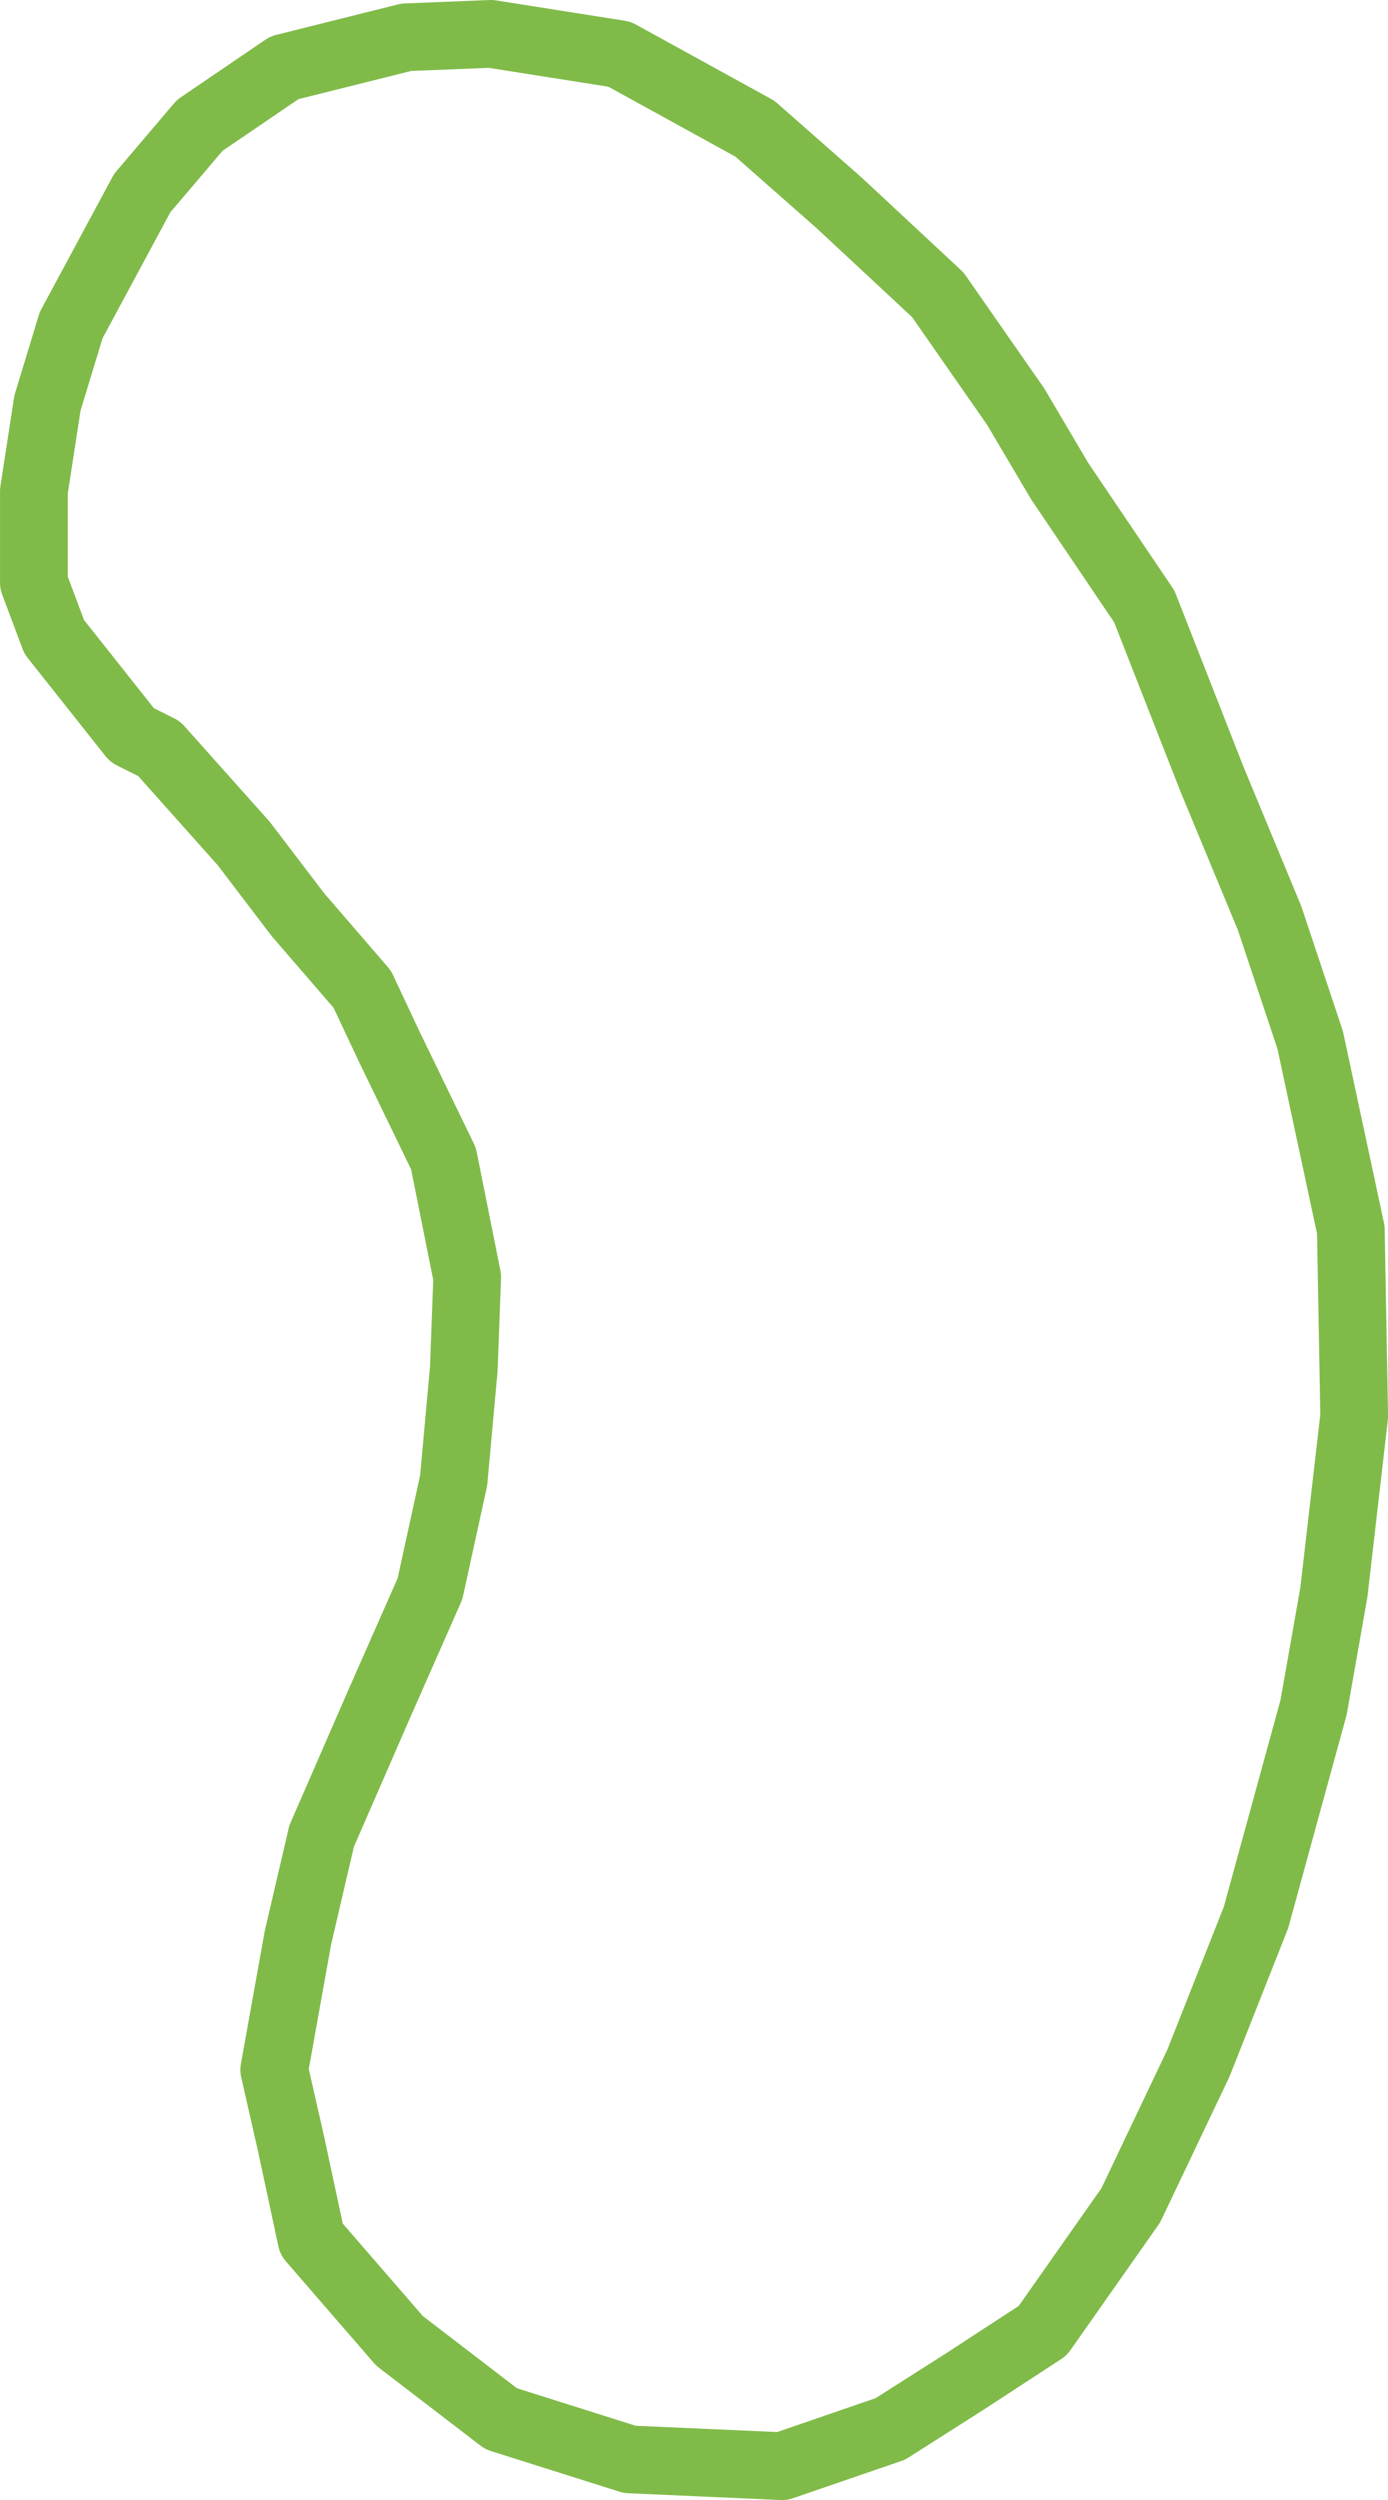
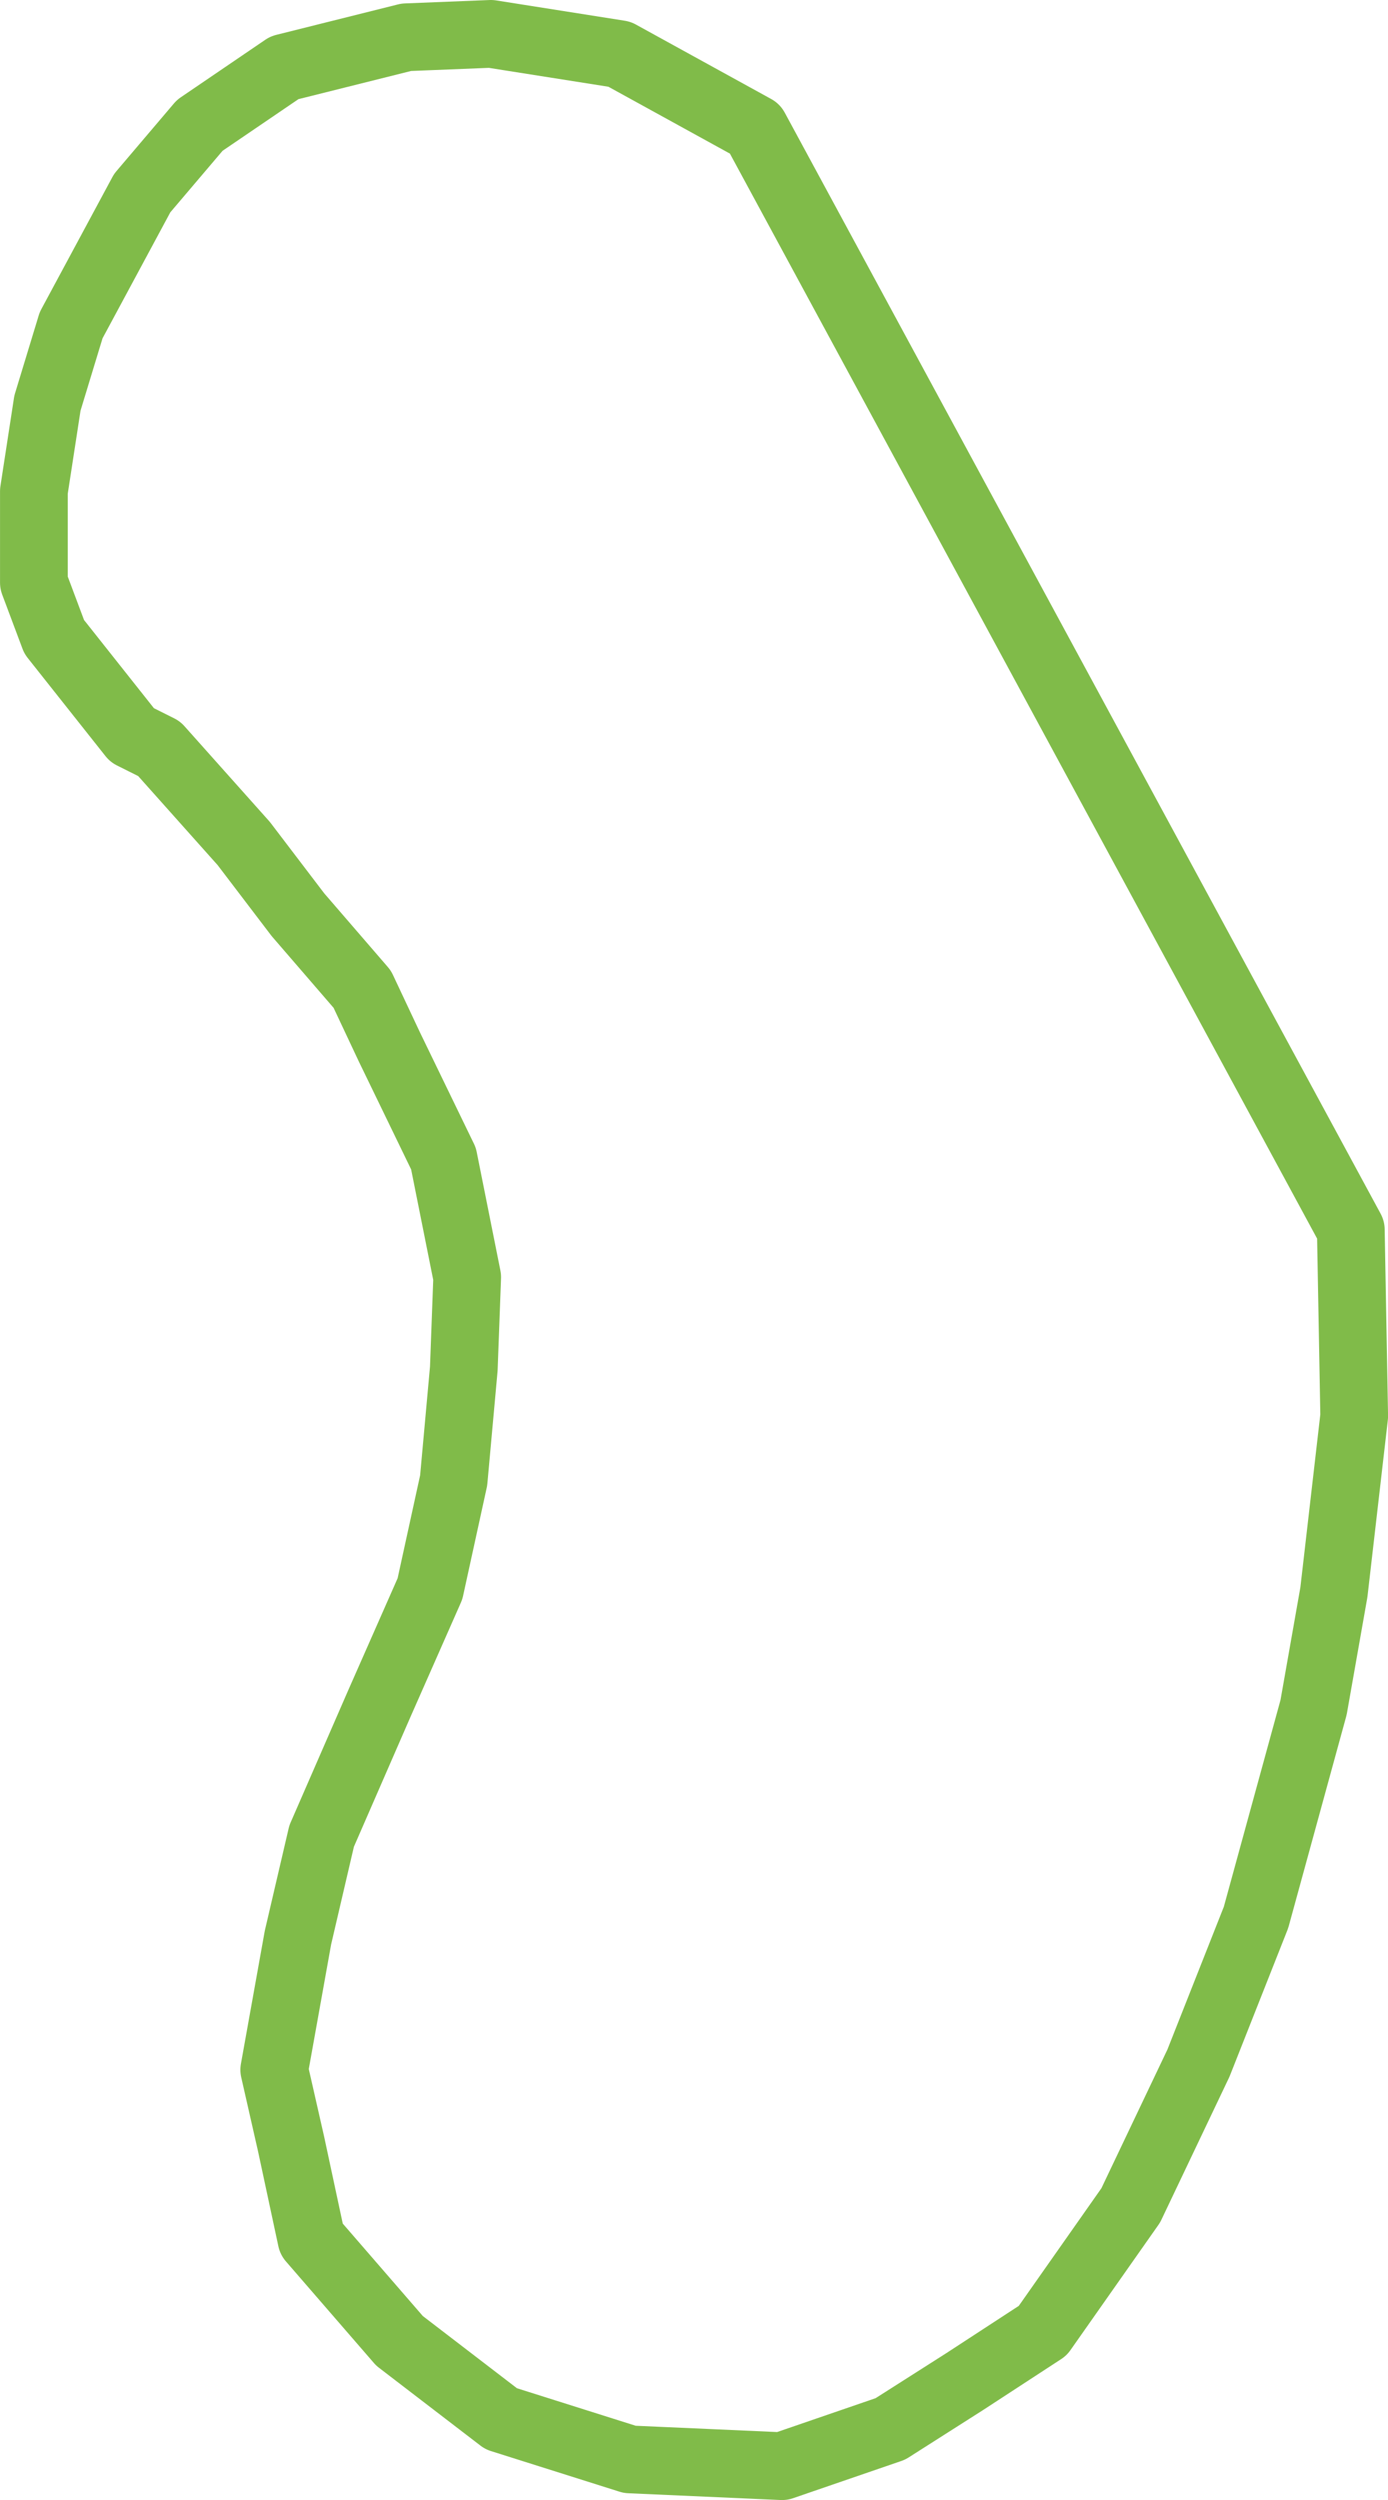
<svg xmlns="http://www.w3.org/2000/svg" width="102.499" height="184.497" viewBox="0 0 102.499 184.497">
-   <path id="Path_400916" data-name="Path 400916" d="M146.031,121.19l-10-5.5-9.5-1.5-6.249.25-9,2.25-6.249,4.251-4.25,5-5.249,9.75-1.75,5.75-1,6.5v6.75l1.5,4,5.749,7.251,2,1,6.249,7,4,5.251,4.75,5.5,2,4.251,4,8.248,1.75,8.751-.25,6.75-.749,8.249-1.75,8-3.751,8.5-4.25,9.749-1.749,7.5-1.75,9.75,1.25,5.5,1.5,7,6.5,7.5,7.5,5.75,9.5,3,11.25.5,8-2.749,5.5-3.5,5.75-3.749,6.5-9.249,5-10.5,4.25-10.749,4.251-15.5,1.5-8.5,1.5-13q-.12-6.87-.25-13.75l-3-14-3-9-4.251-10.25-5-12.75-6.249-9.249-3.25-5.5-5.75-8.251-7.249-6.75Z" transform="translate(-90.281 -111.69)" fill="none" stroke="#80bb49" stroke-linecap="round" stroke-linejoin="round" stroke-width="5" />
+   <path id="Path_400916" data-name="Path 400916" d="M146.031,121.19l-10-5.5-9.5-1.5-6.249.25-9,2.25-6.249,4.251-4.25,5-5.249,9.75-1.75,5.75-1,6.5v6.75l1.5,4,5.749,7.251,2,1,6.249,7,4,5.251,4.75,5.5,2,4.251,4,8.248,1.75,8.751-.25,6.75-.749,8.249-1.75,8-3.751,8.5-4.25,9.749-1.749,7.5-1.75,9.75,1.25,5.5,1.5,7,6.5,7.5,7.5,5.75,9.5,3,11.25.5,8-2.749,5.5-3.5,5.75-3.749,6.5-9.249,5-10.5,4.25-10.749,4.251-15.5,1.5-8.5,1.5-13q-.12-6.87-.25-13.75Z" transform="translate(-90.281 -111.69)" fill="none" stroke="#80bb49" stroke-linecap="round" stroke-linejoin="round" stroke-width="5" />
</svg>